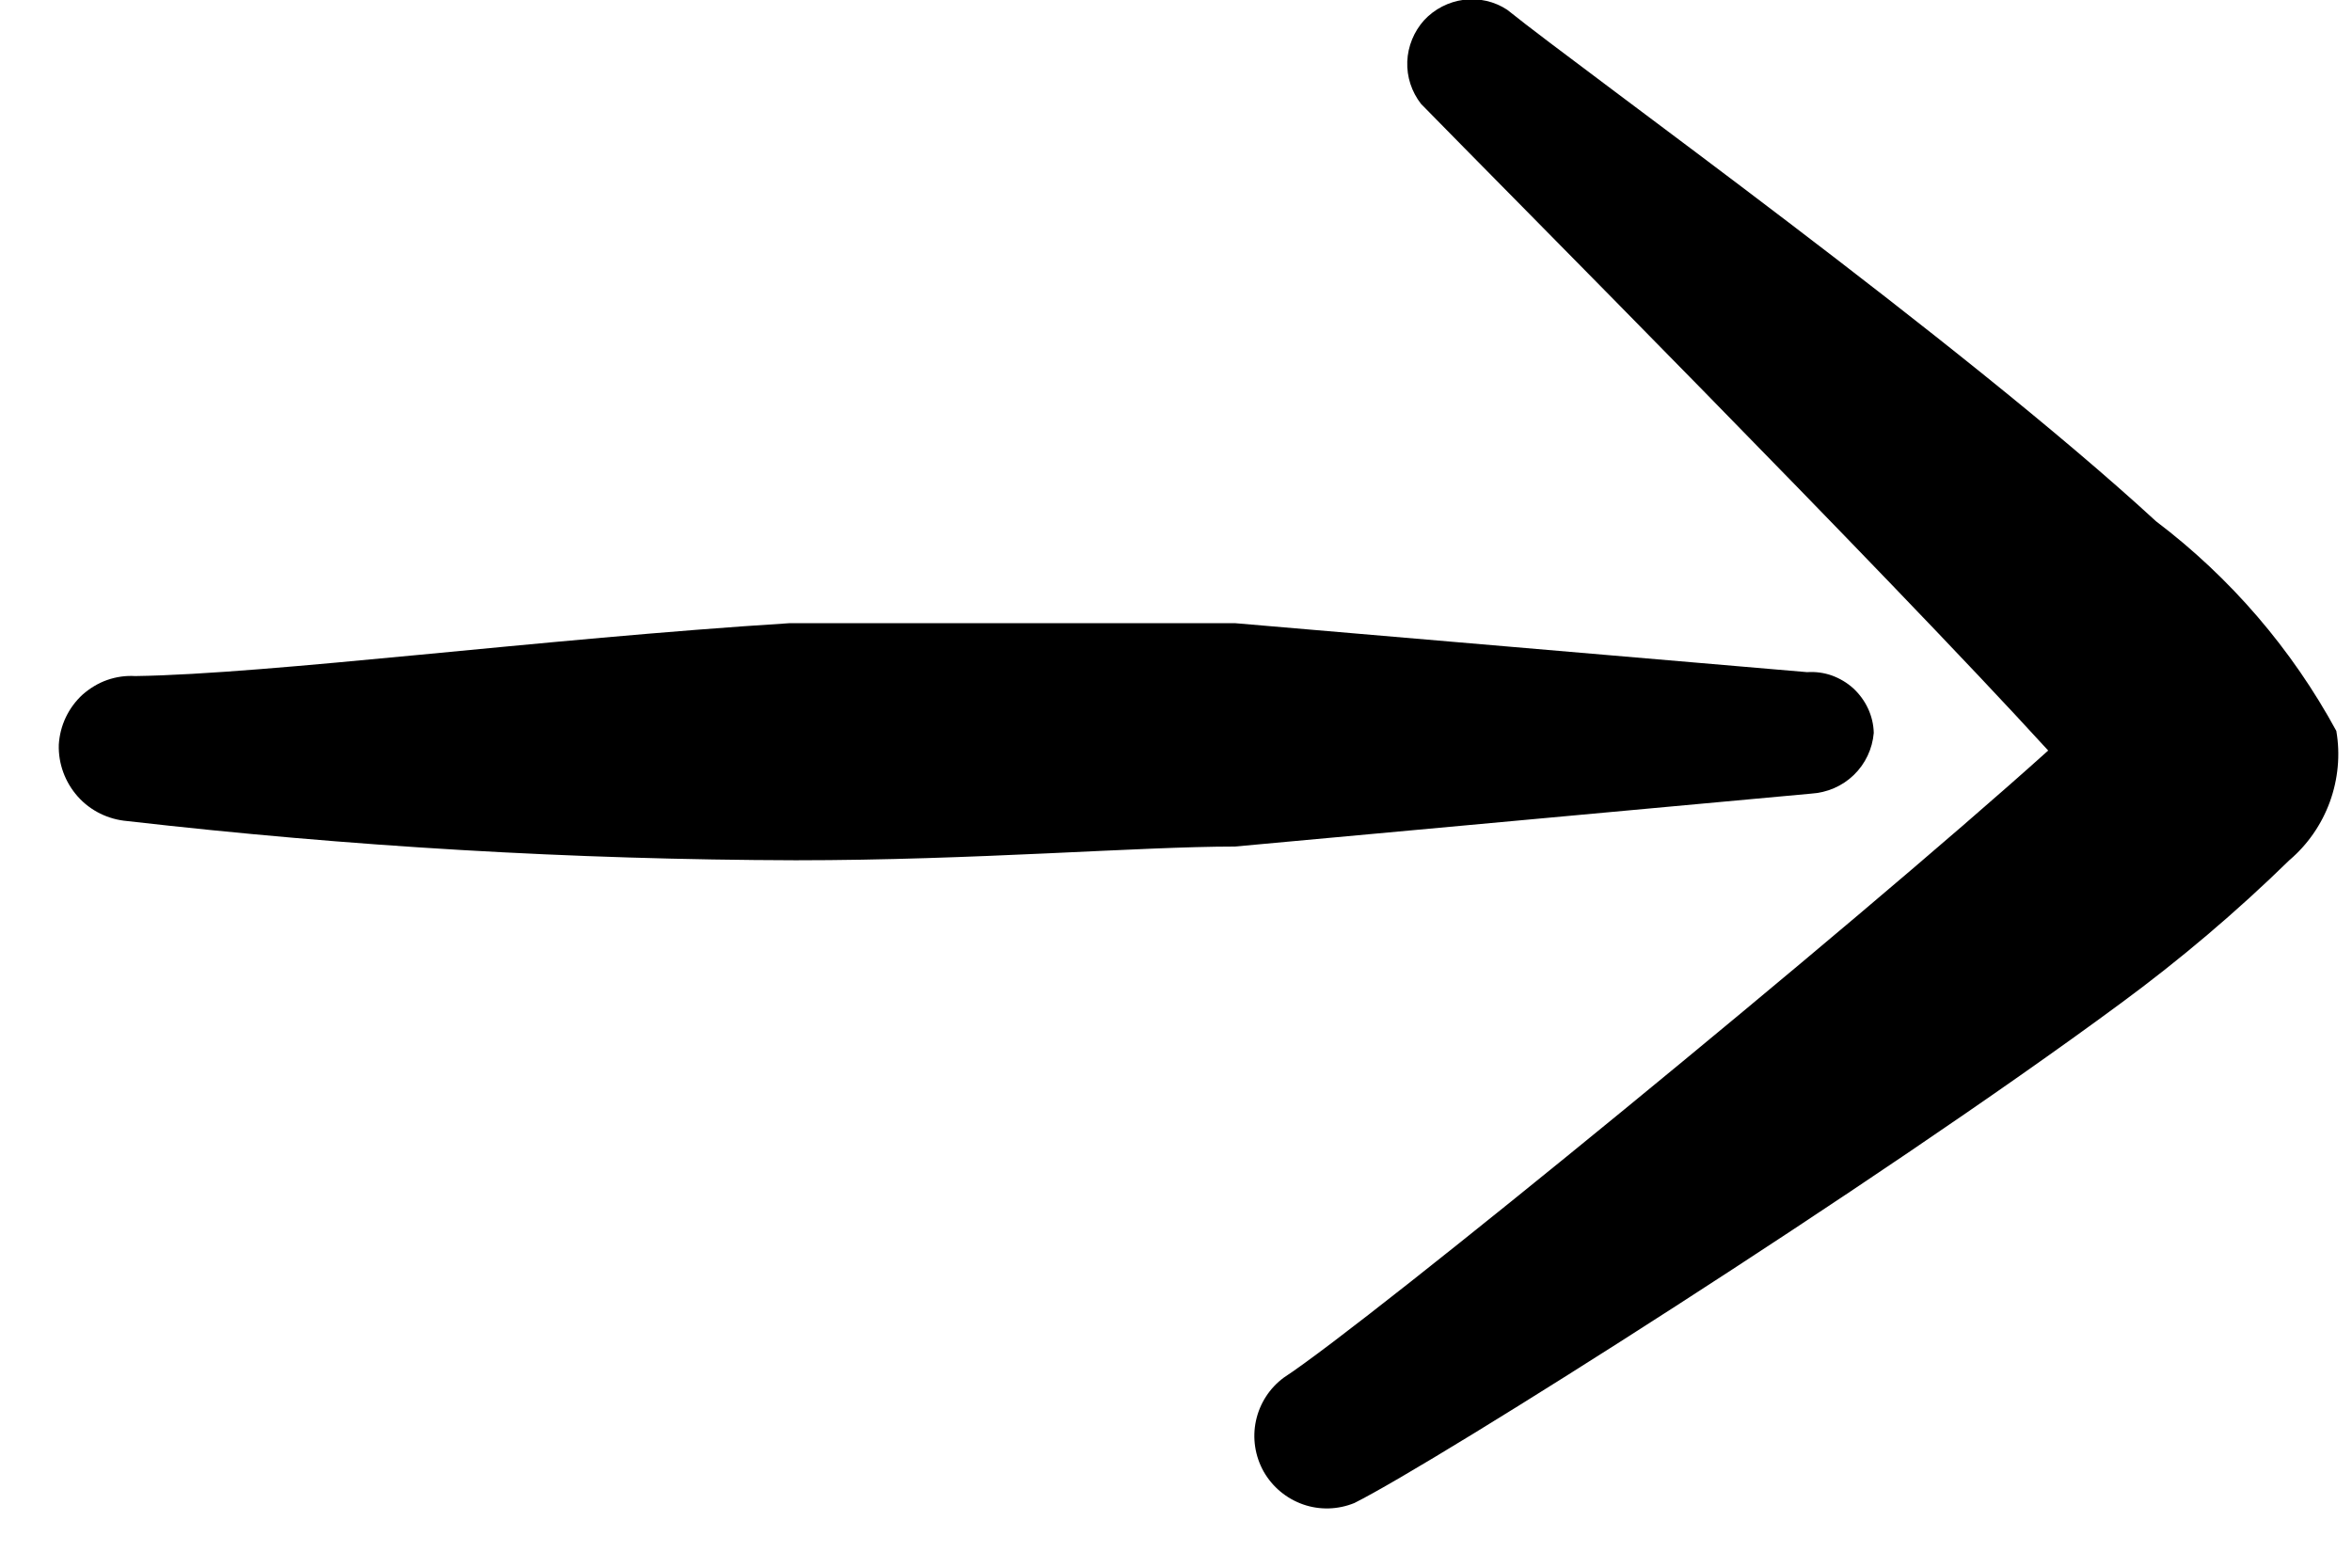
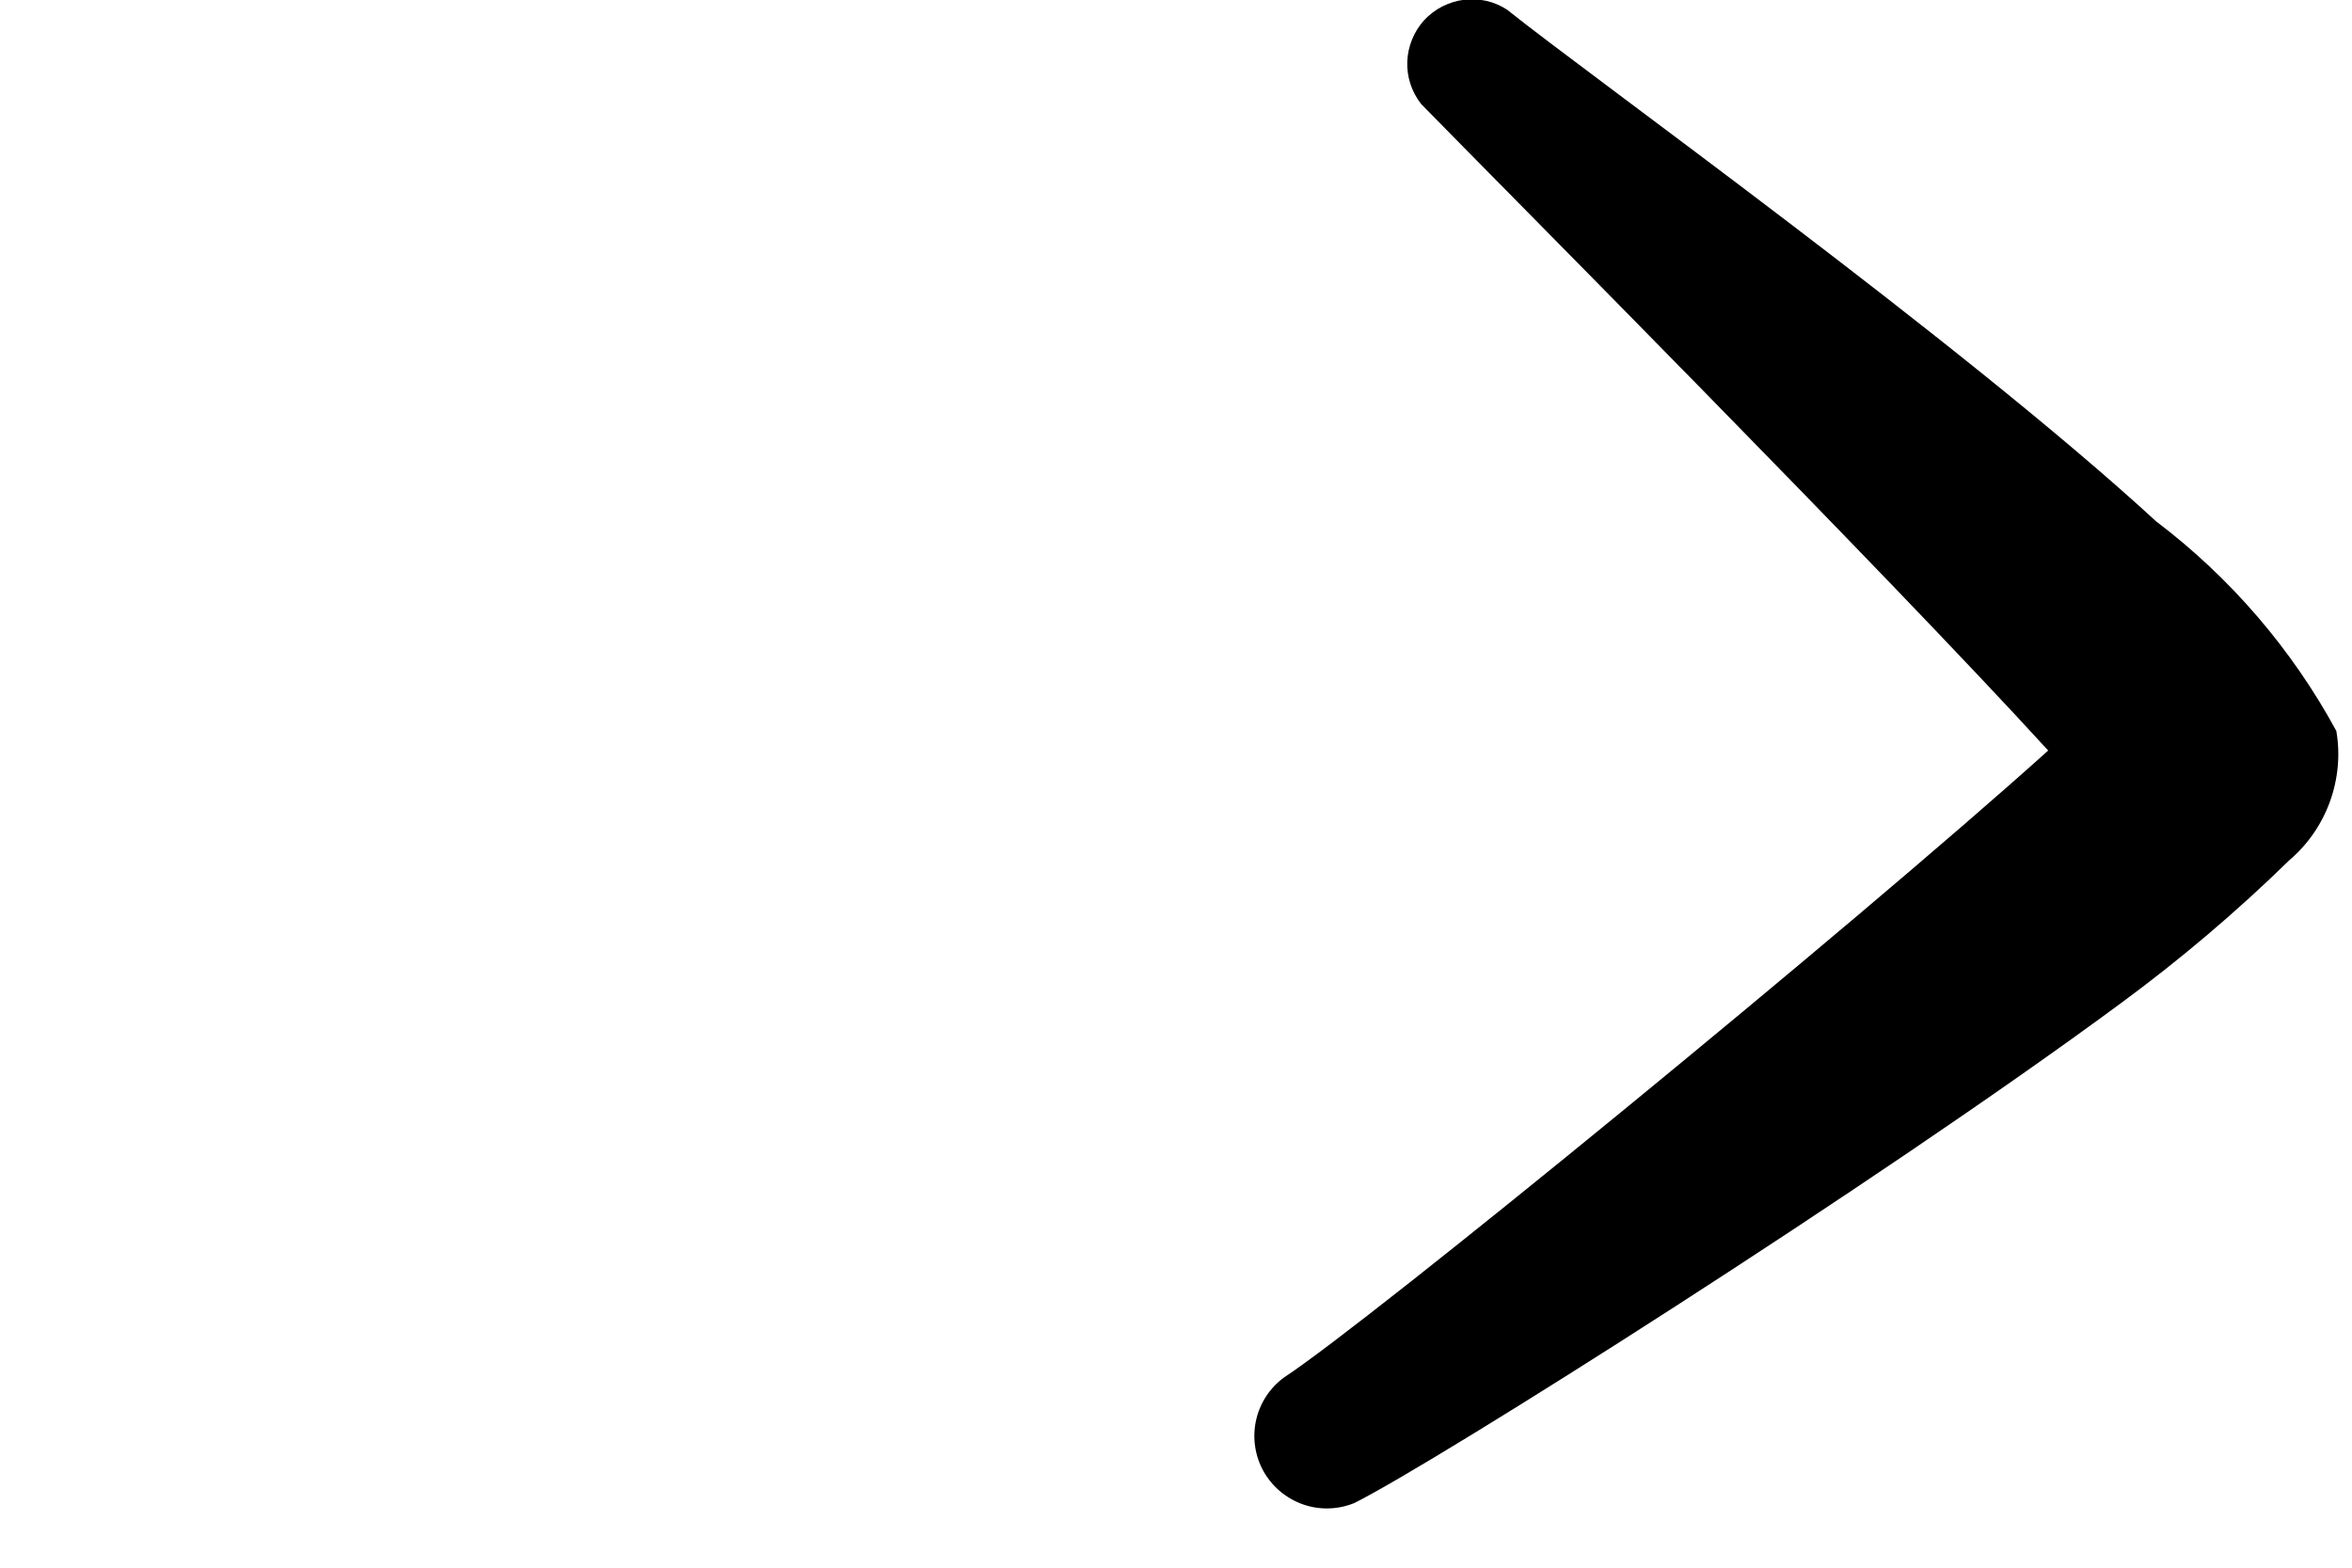
<svg xmlns="http://www.w3.org/2000/svg" width="12" height="8" viewBox="0 0 12 8" fill="none">
-   <path fill-rule="evenodd" clip-rule="evenodd" d="M9.56 3.74C9.559 3.697 9.549 3.655 9.531 3.616C9.513 3.577 9.487 3.542 9.456 3.513C9.424 3.484 9.387 3.462 9.346 3.447C9.306 3.433 9.263 3.427 9.22 3.43L6.3 3.18H4.03C2.76 3.26 1.38 3.44 0.69 3.45C0.641 3.447 0.593 3.454 0.547 3.47C0.501 3.486 0.459 3.512 0.422 3.544C0.386 3.577 0.357 3.616 0.336 3.66C0.315 3.704 0.303 3.751 0.3 3.8C0.297 3.897 0.332 3.992 0.397 4.065C0.462 4.138 0.553 4.182 0.65 4.19C1.782 4.32 2.921 4.387 4.06 4.39C4.97 4.39 5.81 4.32 6.3 4.32L9.24 4.05C9.322 4.045 9.399 4.012 9.458 3.955C9.517 3.898 9.553 3.822 9.56 3.74Z" fill="black" />
  <path fill-rule="evenodd" clip-rule="evenodd" d="M11.92 3.73C11.693 3.312 11.379 2.947 11 2.66C10 1.74 8.1 0.38 7.69 0.05C7.625 0.007 7.546 -0.011 7.468 -0.001C7.391 0.009 7.319 0.046 7.266 0.103C7.214 0.161 7.183 0.236 7.18 0.314C7.177 0.392 7.202 0.468 7.25 0.53C7.66 0.95 9.61 2.91 10.45 3.83C9.45 4.73 6.98 6.75 6.55 7.03C6.477 7.084 6.427 7.162 6.408 7.25C6.389 7.338 6.403 7.43 6.447 7.509C6.492 7.588 6.563 7.647 6.648 7.677C6.733 7.707 6.827 7.704 6.91 7.67C7.33 7.46 9.56 6.05 10.82 5.12C11.123 4.897 11.411 4.653 11.68 4.39C11.774 4.31 11.845 4.207 11.887 4.092C11.929 3.976 11.941 3.851 11.92 3.73Z" fill="black" />
</svg>